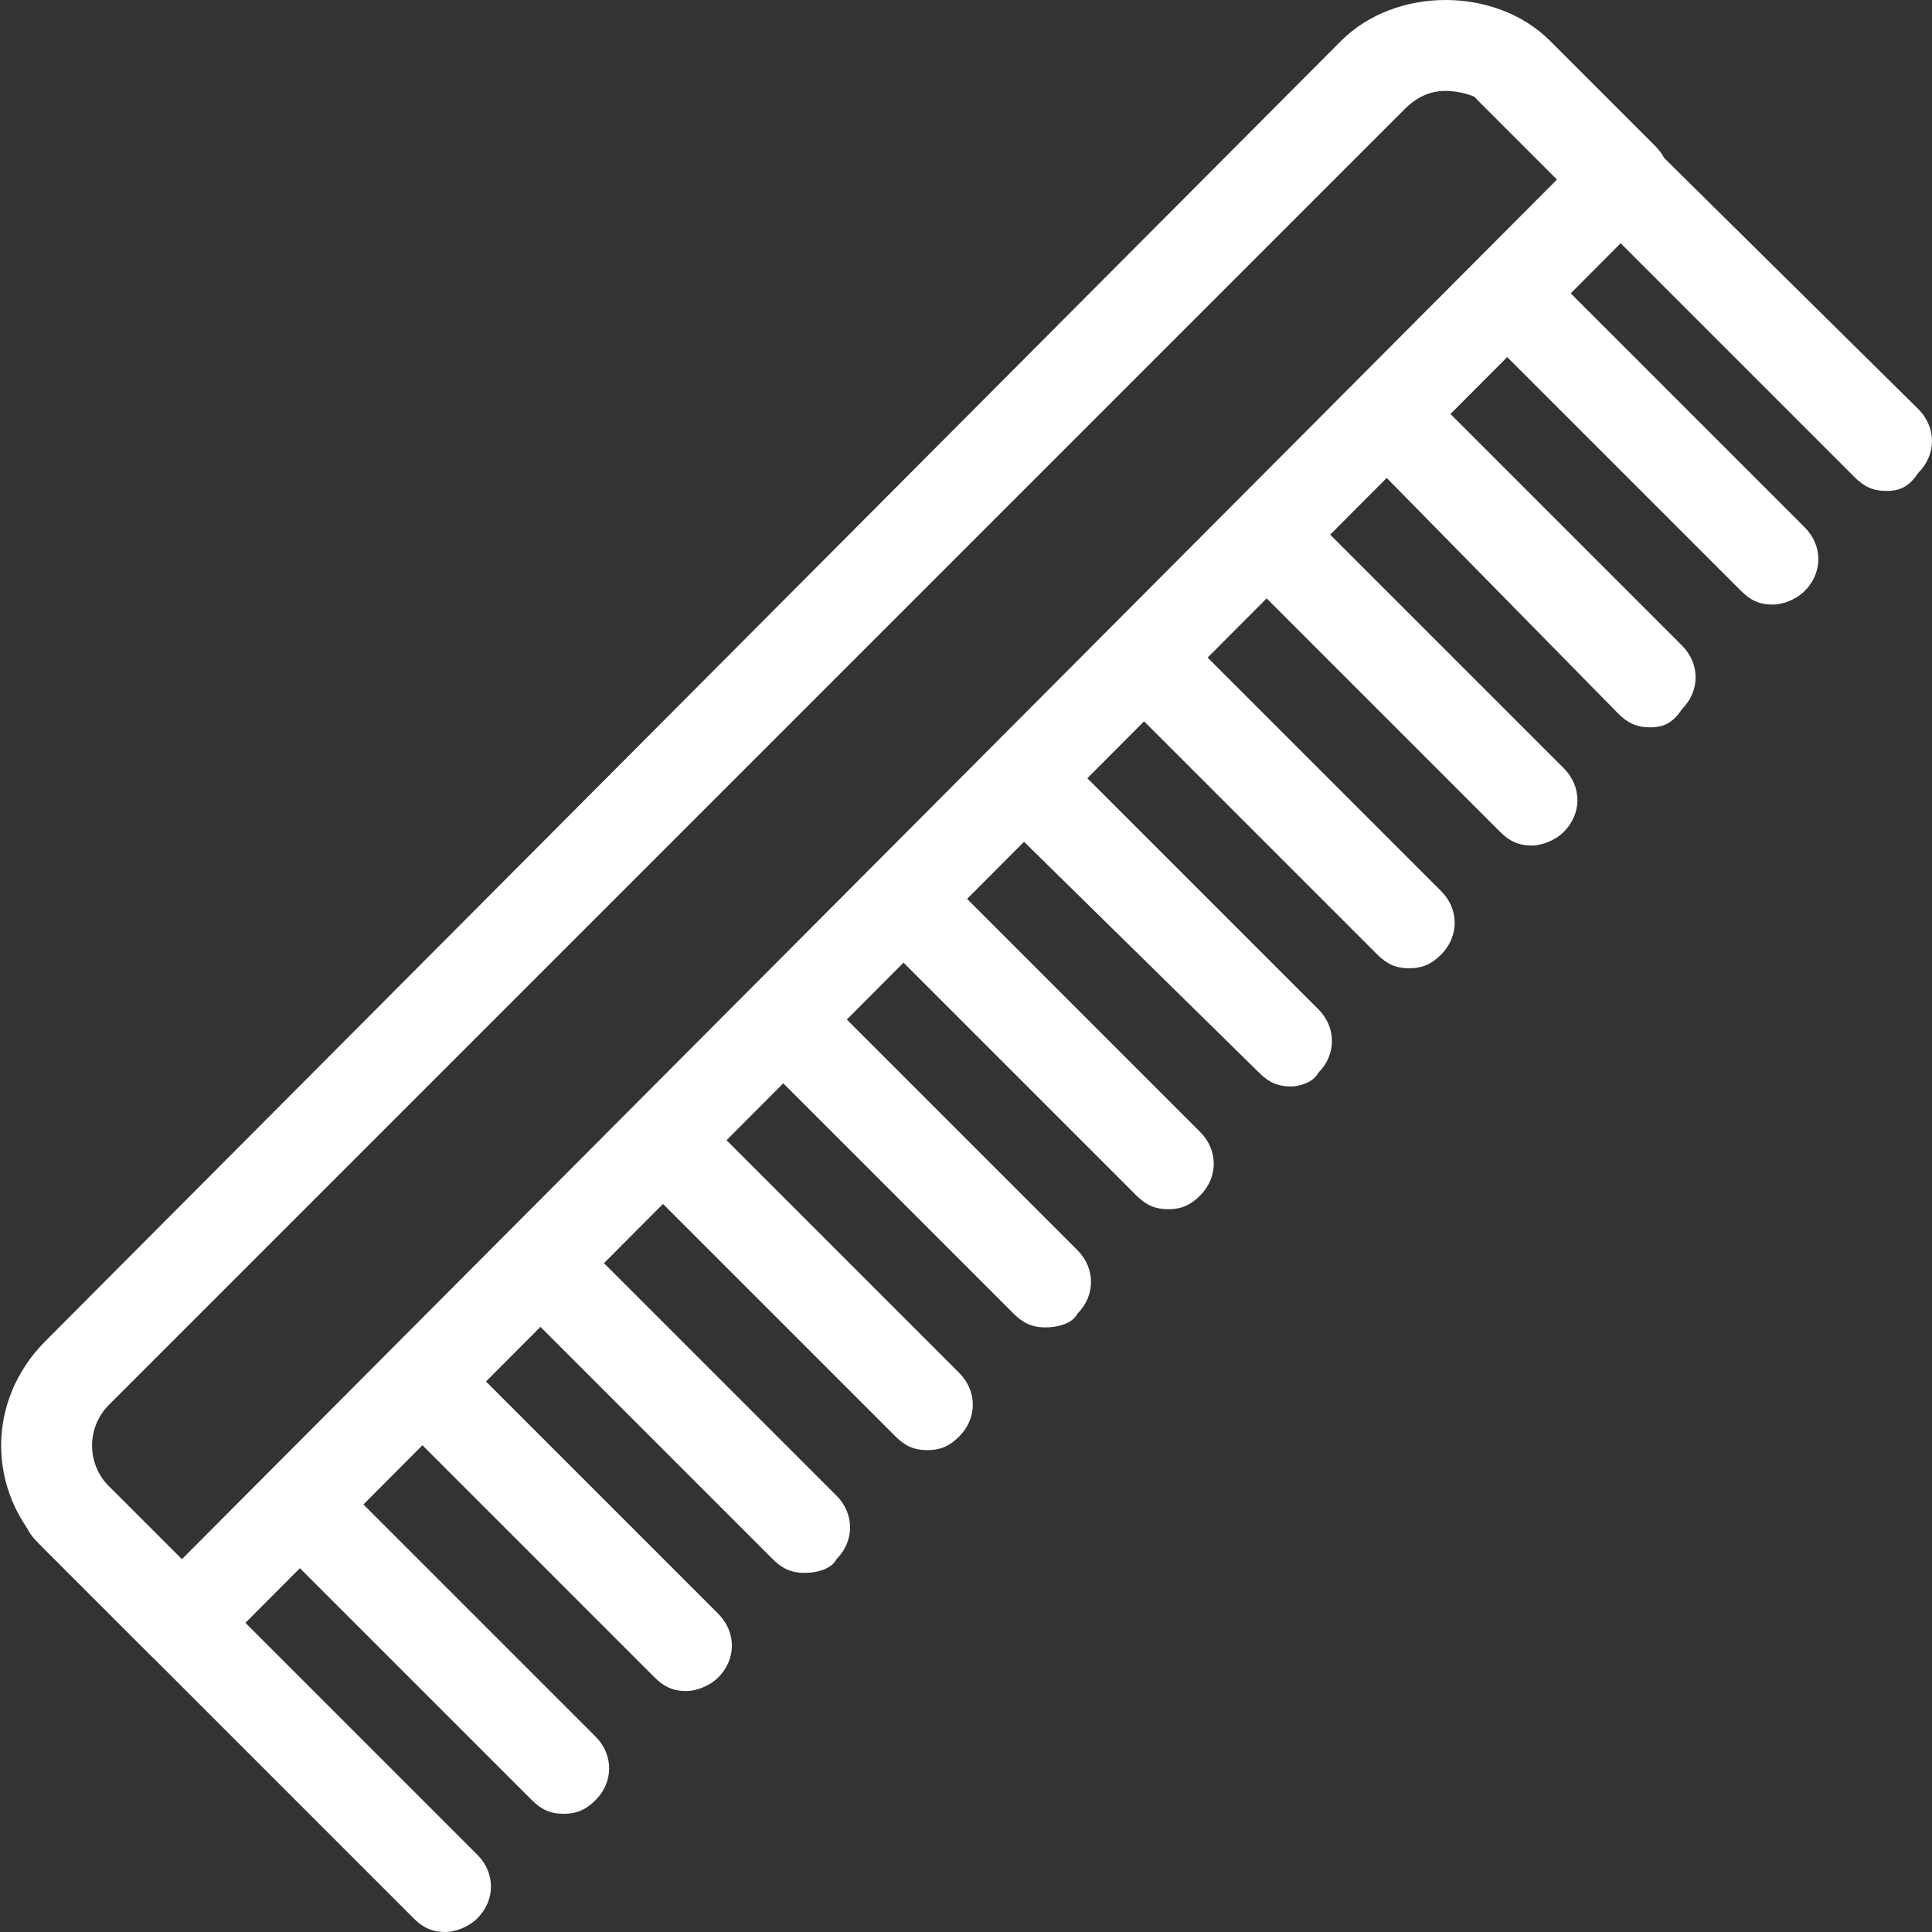
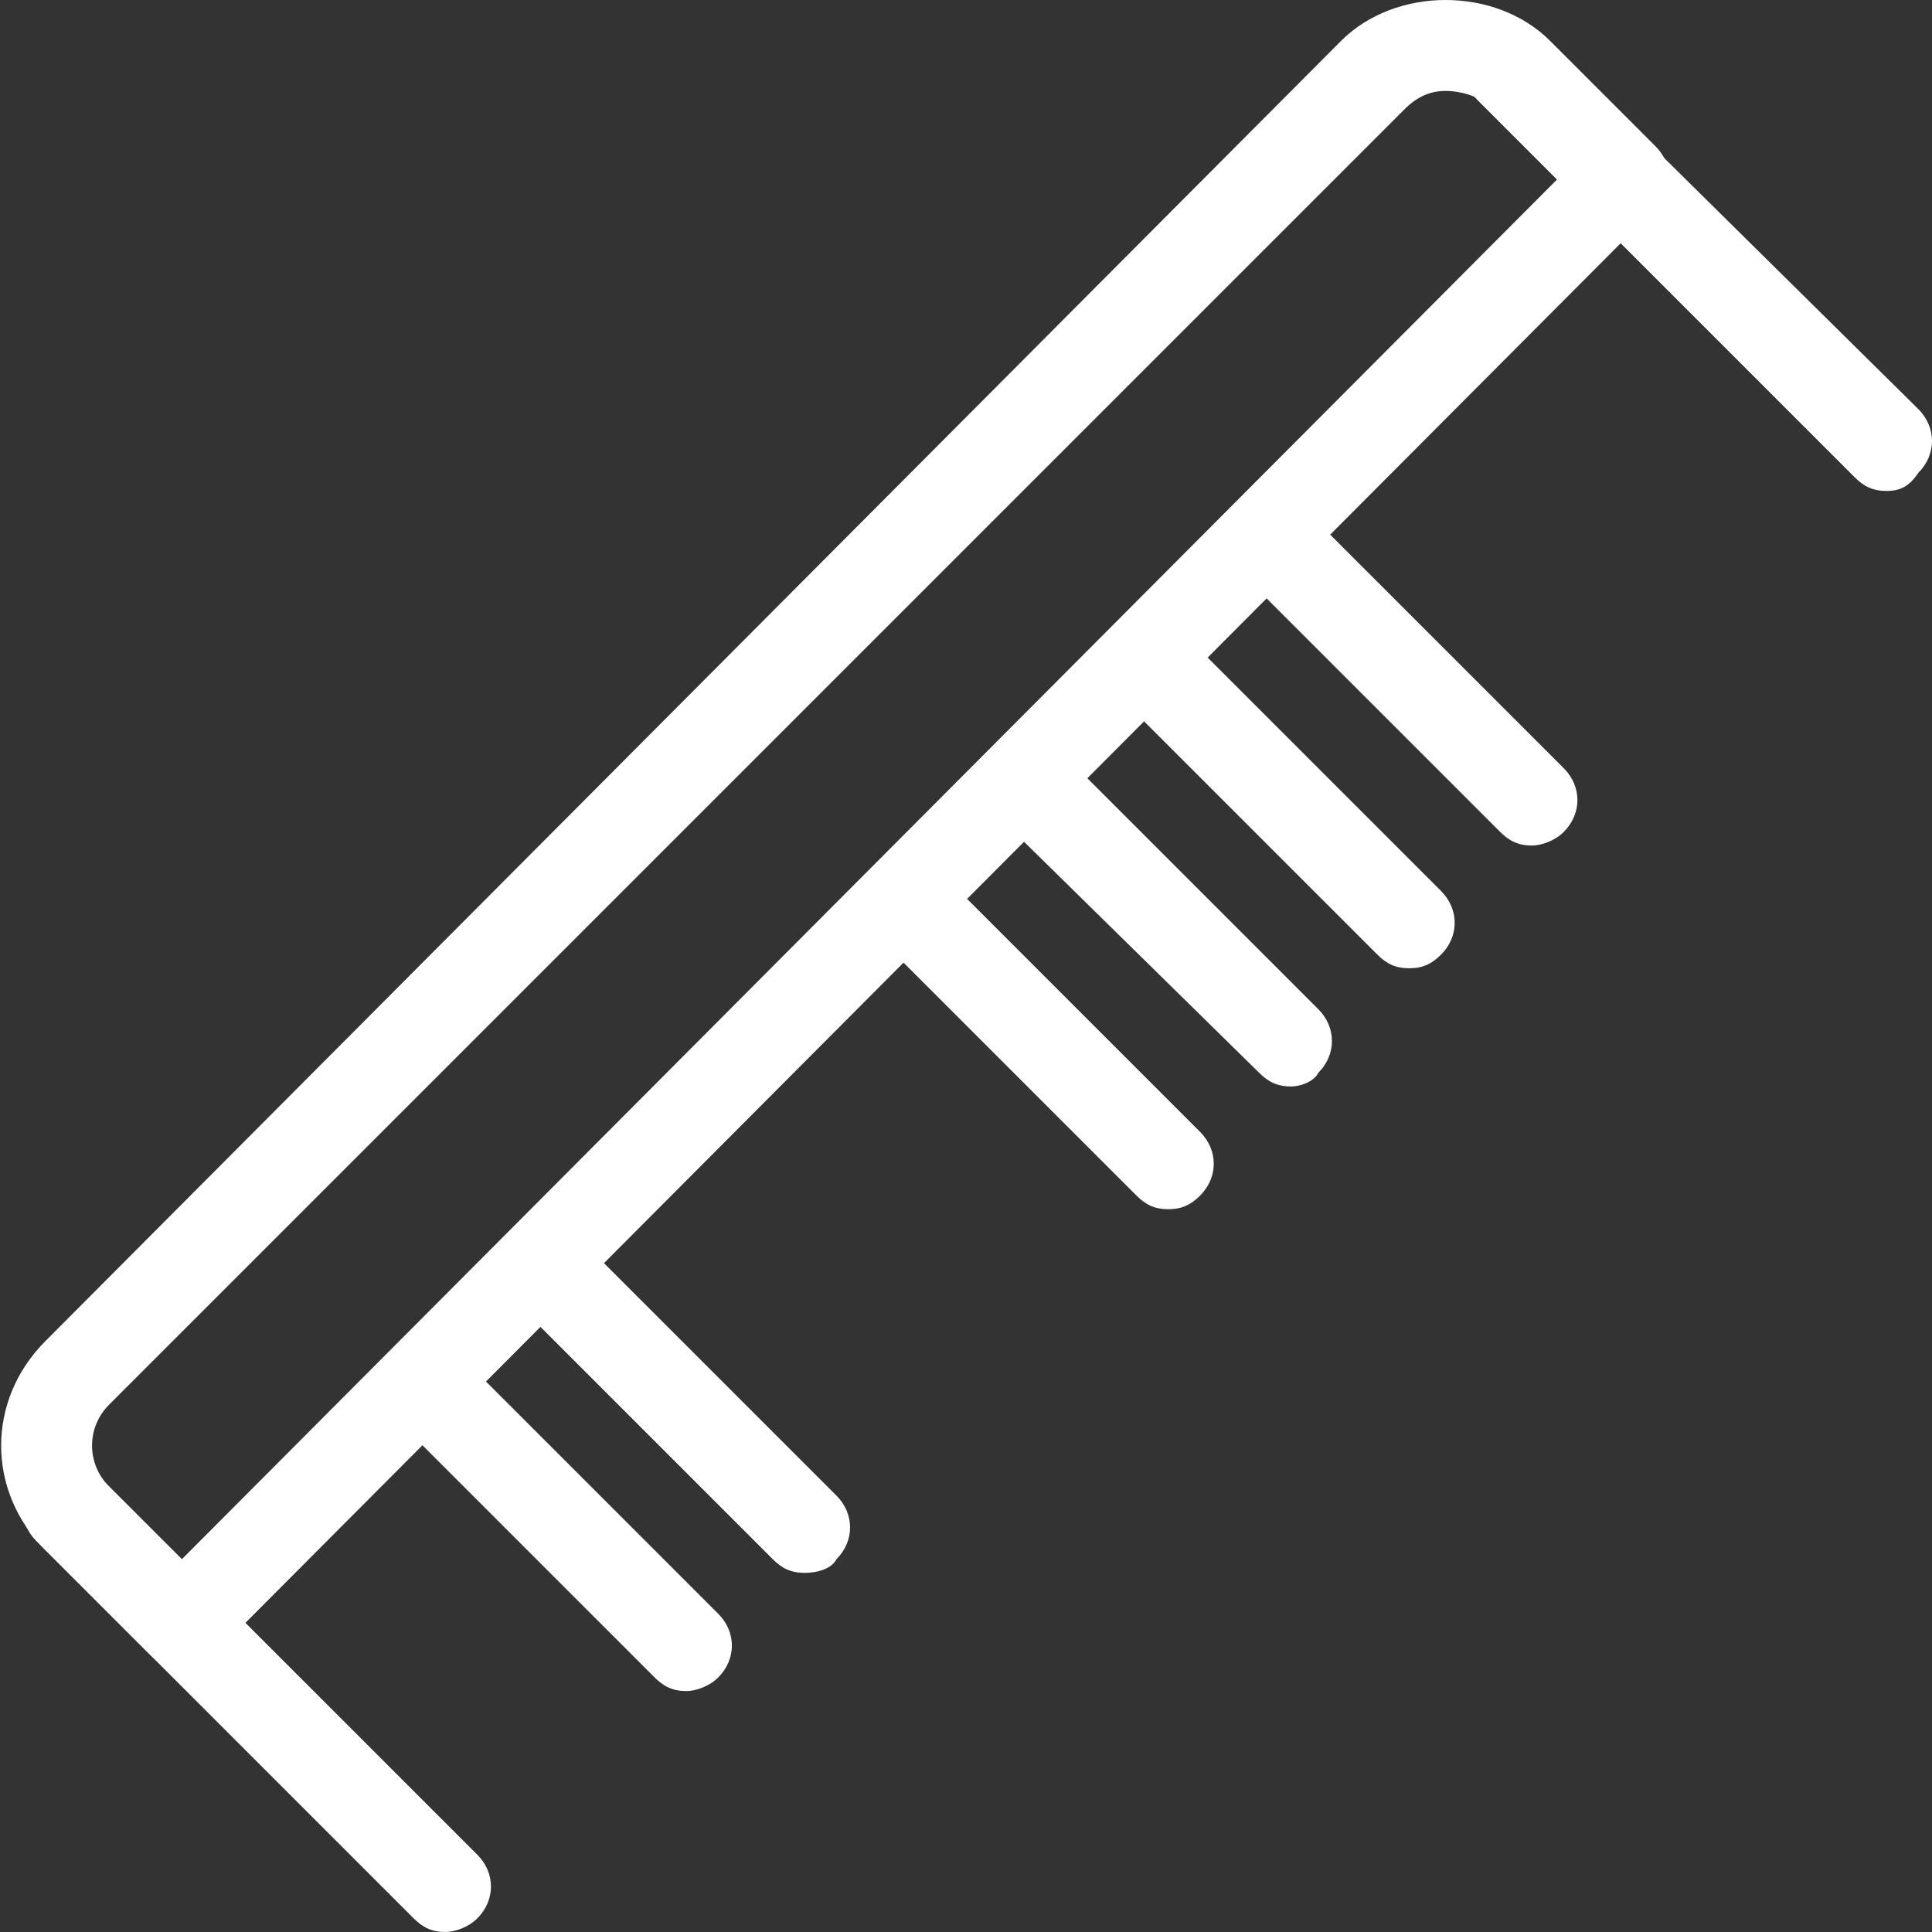
<svg xmlns="http://www.w3.org/2000/svg" version="1.1" id="Layer_1" x="0px" y="0px" viewBox="0 0 42.5 42.5" style="enable-background:new 0 0 42.5 42.5;" xml:space="preserve">
  <rect x="0" y="0" width="42.5" height="42.5" fill="#333333" stroke="none" />
  <style type="text/css">
	.st0{fill:#FFFFFF;}
</style>
  <g>
    <g>
      <path class="st0" d="M4,36.7c-0.3,0-0.5-0.1-0.7-0.3L1,34.1c-1.3-1.3-1.3-3.3,0-4.6L29.5,0.9c1.2-1.2,3.4-1.2,4.6,0l2.3,2.3    c0.2,0.2,0.3,0.4,0.3,0.7s-0.1,0.5-0.3,0.7L4.7,36.4C4.5,36.6,4.2,36.7,4,36.7z M31.8,2c-0.3,0-0.6,0.1-0.9,0.4L2.4,30.9    c-0.5,0.5-0.5,1.3,0,1.8L4,34.3L34.3,3.9l-1.6-1.6C32.5,2.1,32.1,2,31.8,2z" />
    </g>
    <g>
      <path class="st0" d="M9.8,42.5c-0.3,0-0.5-0.1-0.7-0.3l-8.3-8.3c-0.4-0.4-0.4-1,0-1.4s1-0.4,1.4,0l8.3,8.3c0.4,0.4,0.4,1,0,1.4    C10.3,42.4,10,42.5,9.8,42.5z" />
    </g>
    <g>
      <path class="st0" d="M15.1,37.2c-0.3,0-0.5-0.1-0.7-0.3l-5.6-5.6c-0.4-0.4-0.4-1,0-1.4c0.4-0.4,1-0.4,1.4,0l5.6,5.6    c0.4,0.4,0.4,1,0,1.4C15.6,37.1,15.3,37.2,15.1,37.2z" />
    </g>
    <g>
-       <path class="st0" d="M20.4,31.9c-0.3,0-0.5-0.1-0.7-0.3L14.1,26c-0.4-0.4-0.4-1,0-1.4c0.4-0.4,1-0.4,1.4,0l5.6,5.6    c0.4,0.4,0.4,1,0,1.4C20.9,31.8,20.7,31.9,20.4,31.9z" />
-     </g>
+       </g>
    <g>
      <path class="st0" d="M25.7,26.6c-0.3,0-0.5-0.1-0.7-0.3l-5.6-5.6c-0.4-0.4-0.4-1,0-1.4c0.4-0.4,1-0.4,1.4,0l5.6,5.6    c0.4,0.4,0.4,1,0,1.4C26.2,26.5,26,26.6,25.7,26.6z" />
    </g>
    <g>
-       <path class="st0" d="M23,29.2c-0.3,0-0.5-0.1-0.7-0.3l-5.6-5.6c-0.4-0.4-0.4-1,0-1.4c0.4-0.4,1-0.4,1.4,0l5.6,5.6    c0.4,0.4,0.4,1,0,1.4C23.6,29.1,23.3,29.2,23,29.2z" />
-     </g>
+       </g>
    <g>
      <path class="st0" d="M17.7,34.6c-0.3,0-0.5-0.1-0.7-0.3l-5.6-5.6c-0.4-0.4-0.4-1,0-1.4c0.4-0.4,1-0.4,1.4,0l5.6,5.6    c0.4,0.4,0.4,1,0,1.4C18.3,34.5,18,34.6,17.7,34.6z" />
    </g>
    <g>
-       <path class="st0" d="M12.4,39.9c-0.3,0-0.5-0.1-0.7-0.3l-5.6-5.6c-0.4-0.4-0.4-1,0-1.4s1-0.4,1.4,0l5.6,5.6c0.4,0.4,0.4,1,0,1.4    C12.9,39.8,12.7,39.9,12.4,39.9z" />
-     </g>
+       </g>
    <g>
      <path class="st0" d="M28.4,23.9c-0.3,0-0.5-0.1-0.7-0.3L22,18c-0.4-0.4-0.4-1,0-1.4c0.4-0.4,1-0.4,1.4,0l5.6,5.6    c0.4,0.4,0.4,1,0,1.4C28.9,23.8,28.6,23.9,28.4,23.9z" />
    </g>
    <g>
      <path class="st0" d="M33.7,18.6c-0.3,0-0.5-0.1-0.7-0.3l-5.6-5.6c-0.4-0.4-0.4-1,0-1.4c0.4-0.4,1-0.4,1.4,0l5.6,5.6    c0.4,0.4,0.4,1,0,1.4C34.2,18.5,33.9,18.6,33.7,18.6z" />
    </g>
    <g>
-       <path class="st0" d="M39,13.3c-0.3,0-0.5-0.1-0.7-0.3l-5.6-5.6c-0.4-0.4-0.4-1,0-1.4s1-0.4,1.4,0l5.6,5.6c0.4,0.4,0.4,1,0,1.4    C39.5,13.2,39.2,13.3,39,13.3z" />
-     </g>
+       </g>
    <g>
      <path class="st0" d="M31,21.3c-0.3,0-0.5-0.1-0.7-0.3l-5.6-5.6c-0.4-0.4-0.4-1,0-1.4c0.4-0.4,1-0.4,1.4,0l5.6,5.6    c0.4,0.4,0.4,1,0,1.4C31.5,21.2,31.3,21.3,31,21.3z" />
    </g>
    <g>
-       <path class="st0" d="M36.3,16c-0.3,0-0.5-0.1-0.7-0.3L30,10c-0.4-0.4-0.4-1,0-1.4c0.4-0.4,1-0.4,1.4,0l5.6,5.6    c0.4,0.4,0.4,1,0,1.4C36.8,15.9,36.6,16,36.3,16z" />
-     </g>
+       </g>
    <g>
      <path class="st0" d="M41.5,10.8c-0.3,0-0.5-0.1-0.7-0.3l-8.3-8.3c-0.4-0.4-0.4-1,0-1.4c0.4-0.4,1-0.4,1.4,0L42.2,9    c0.4,0.4,0.4,1,0,1.4C42,10.7,41.8,10.8,41.5,10.8z" />
    </g>
  </g>
</svg>